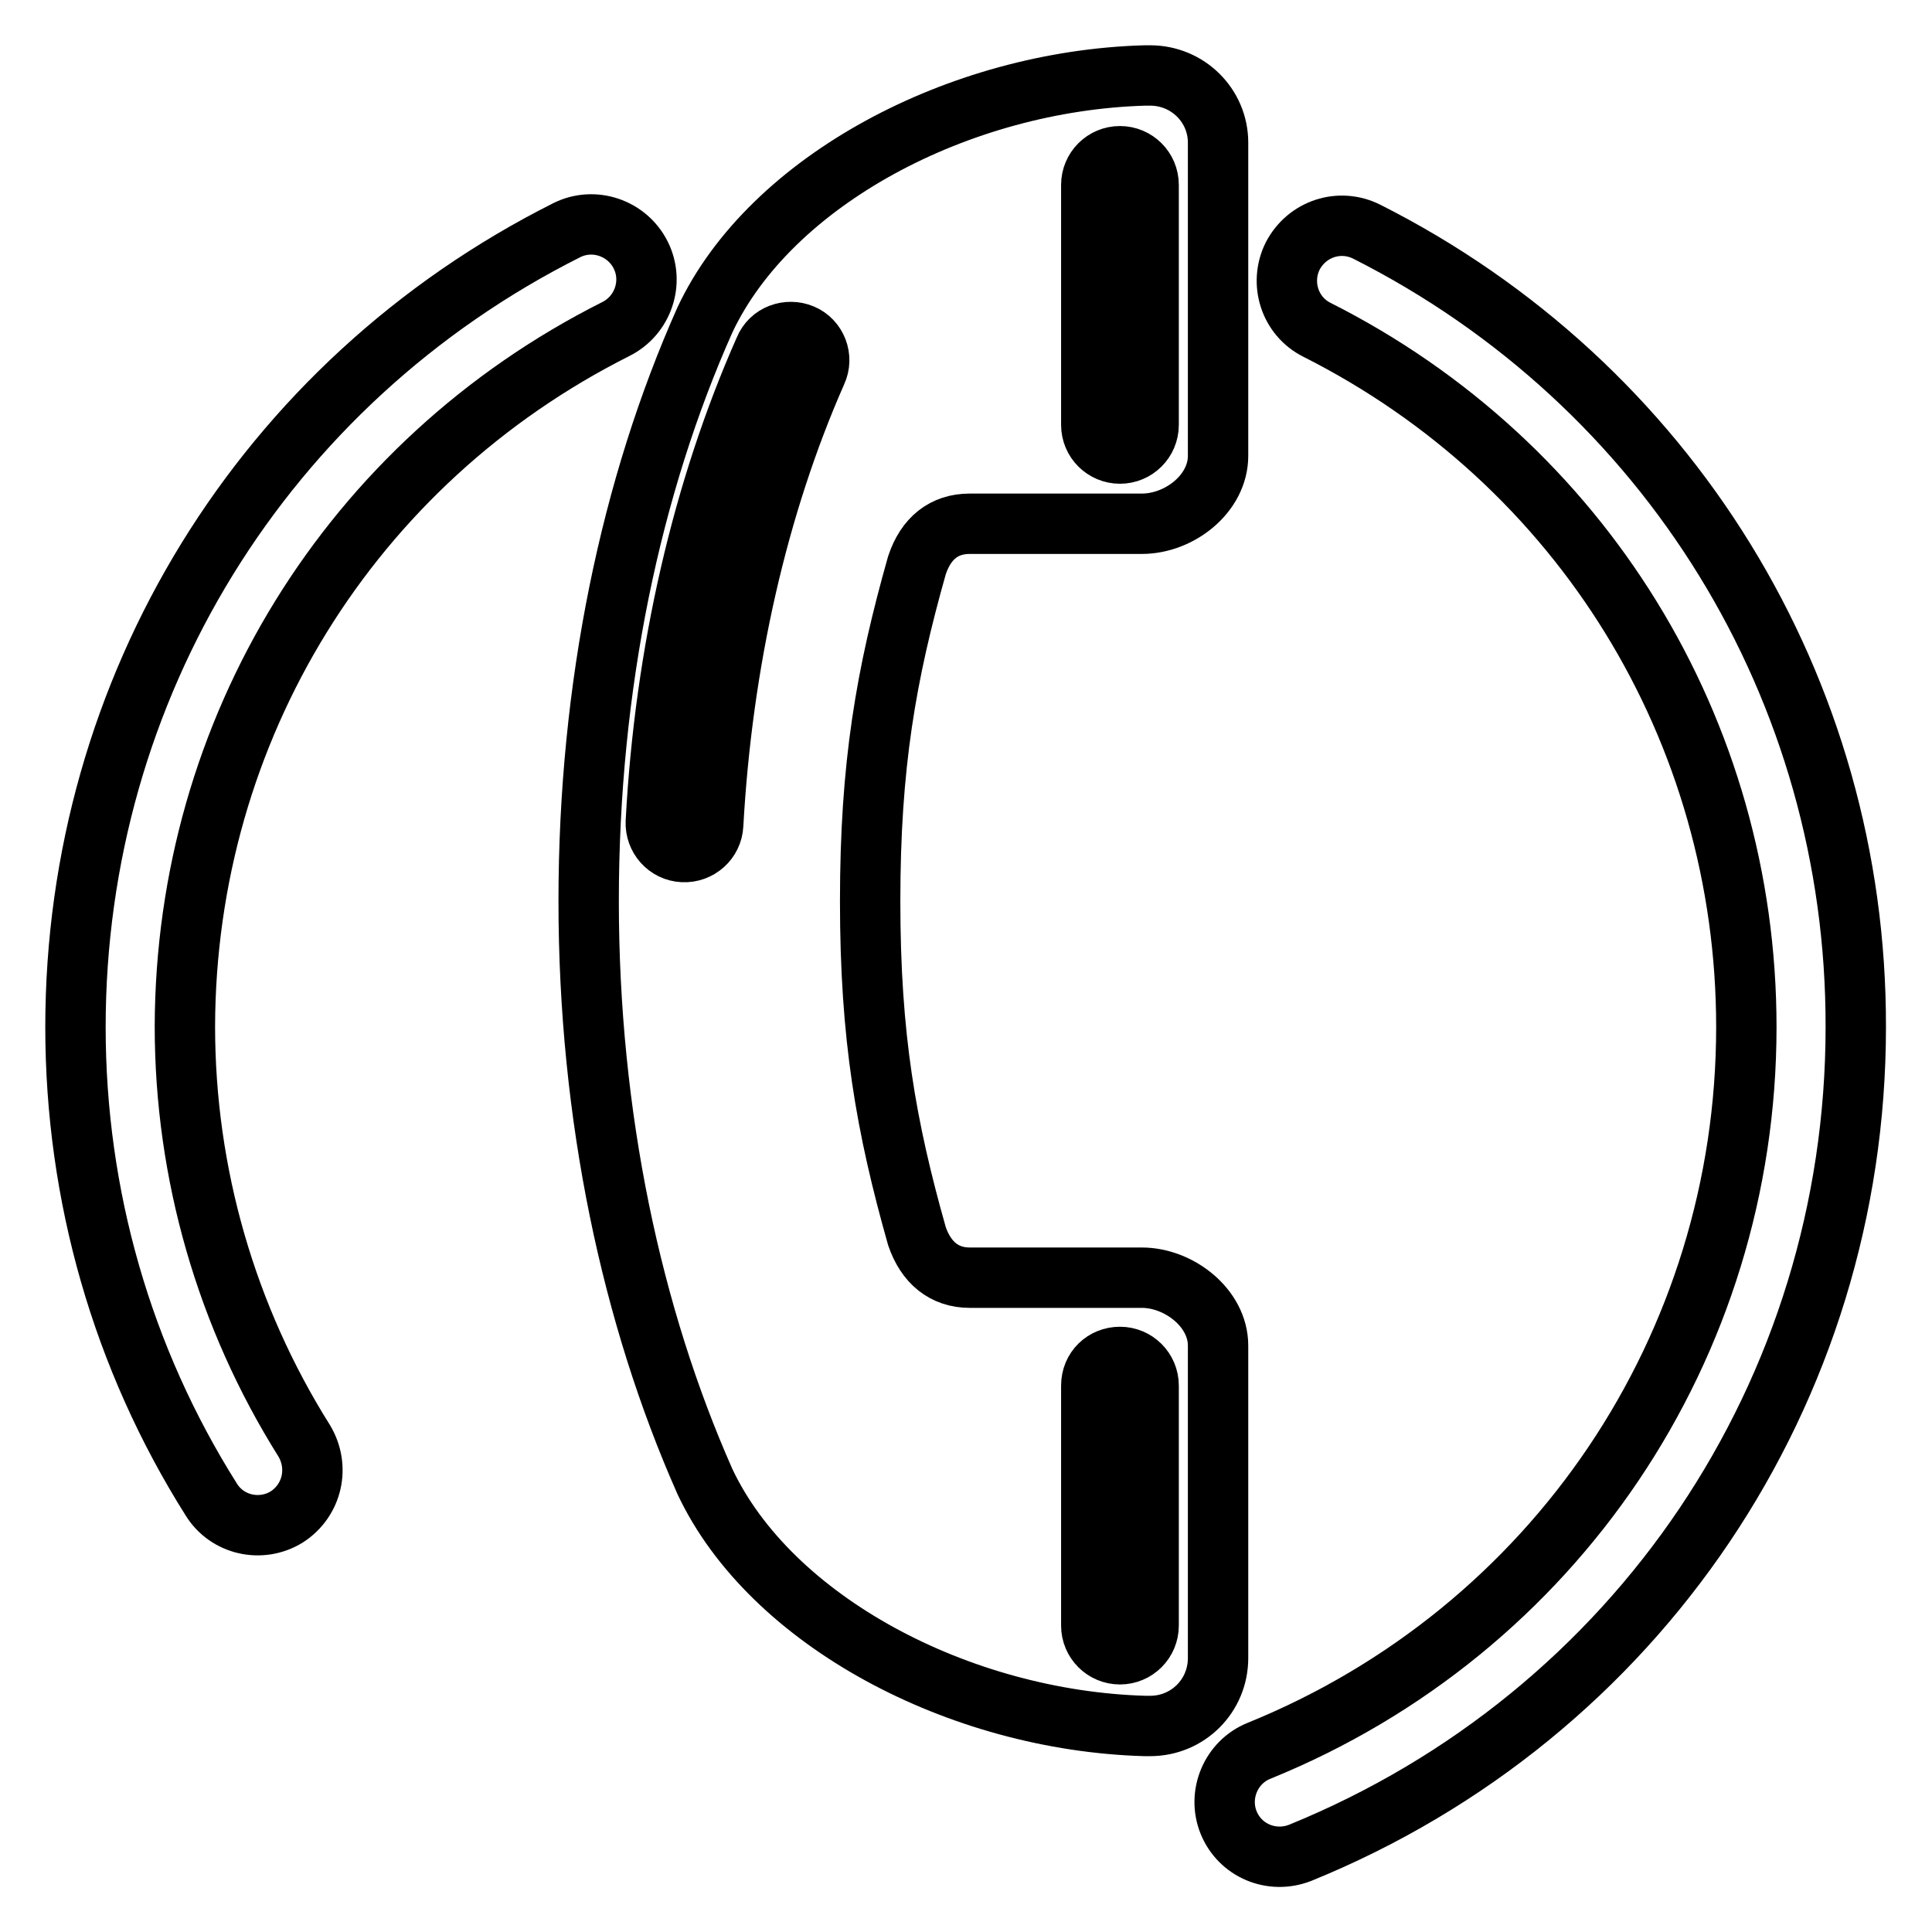
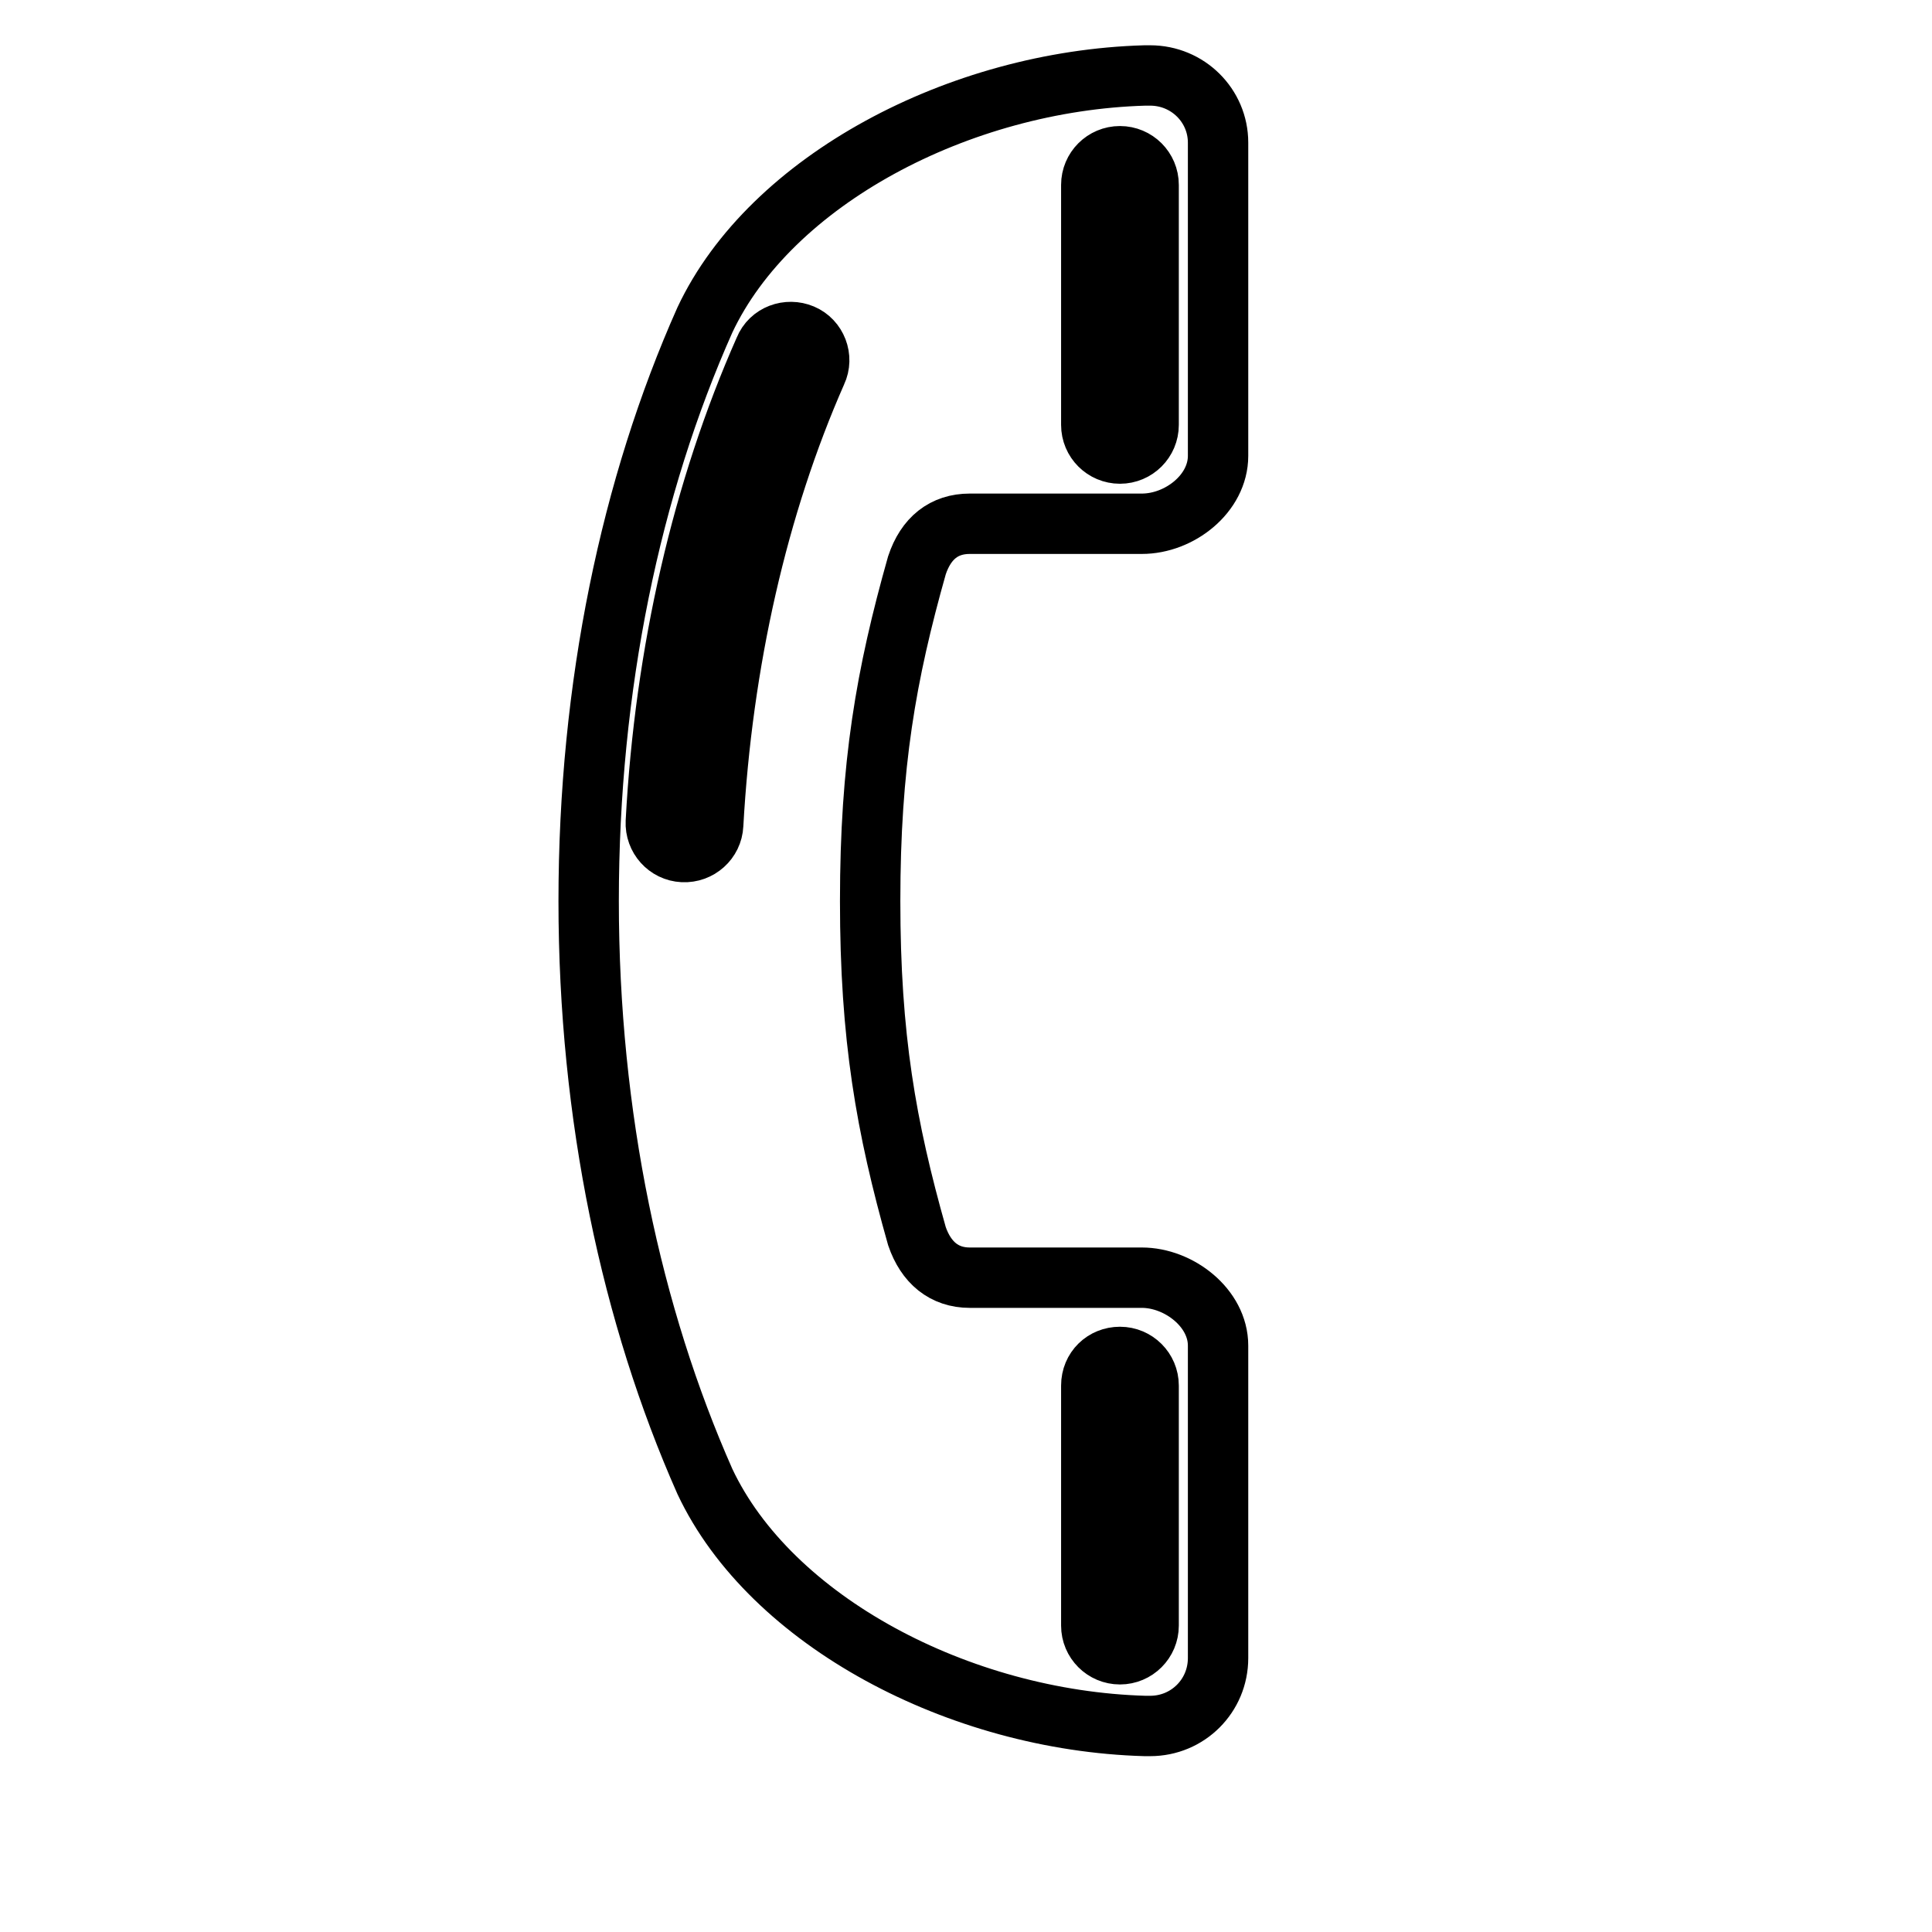
<svg xmlns="http://www.w3.org/2000/svg" version="1.1" x="0px" y="0px" viewBox="0 0 256 256" enable-background="new 0 0 256 256" xml:space="preserve">
  <g>
    <g>
      <path stroke-width="8" fill-opacity="0" stroke="#000000" d="M128.5,69.4l22.8,0c5,0,10.1-4,10.1-9l0-41.5c0-4.9-4-8.9-9-8.9h-0.7c-24.6,0.7-49.6,13.9-58.3,32.4c-9.8,22-15.4,48.5-15.4,77c0,28.5,5.7,55,15.4,76.9c8.7,18.5,33.7,31.7,58.3,32.4h0.7c5,0,9-4,9-9l0-41.4c0-5-5.2-9-10.1-9l-22.8,0c-3.4,0-5.8-2-7-5.5c-4.1-14.5-6.2-26.4-6.2-44.4c0-18,2.1-30,6.2-44.5C122.7,71.3,125.1,69.4,128.5,69.4z M152.2,24.5l0,31.8c0,2.1-1.7,3.8-3.8,3.8c-2.1,0-3.8-1.7-3.8-3.8l0-31.8c0-2.1,1.7-3.8,3.8-3.8C150.5,20.7,152.2,22.4,152.2,24.5z M148.4,179.8c2.1,0,3.8,1.7,3.8,3.8v0l0,31.8c0,2.1-1.7,3.8-3.8,3.8c-2.1,0-3.8-1.7-3.8-3.8l0-31.8C144.6,181.4,146.3,179.8,148.4,179.8z M108.2,49.3c-7.8,17.7-12.5,38.4-13.7,60c-0.1,2.1-1.9,3.7-4,3.6c-2.1-0.1-3.7-1.9-3.6-4c1.2-22.5,6.2-44.1,14.4-62.6c0.8-2,3.1-2.8,5-2C108.2,45.1,109.1,47.4,108.2,49.3z" />
-       <path stroke-width="8" fill-opacity="0" stroke="#000000" d="M181.1,30.7c-3.6-1.8-7.9-0.4-9.8,3.2c-1.8,3.6-0.4,8,3.2,9.8c35.1,17.7,56.9,53.1,56.9,92.4c0,42.3-25.4,80-64.6,95.9c-3.7,1.5-5.5,5.8-4,9.5c1.5,3.7,5.7,5.5,9.5,4c44.7-18.2,73.6-61.1,73.6-109.4C246,91.3,221.1,50.9,181.1,30.7z" />
-       <path stroke-width="8" fill-opacity="0" stroke="#000000" d="M81.6,43.6c3.6-1.8,5.1-6.2,3.3-9.8c-1.8-3.6-6.2-5.1-9.8-3.3C34.9,50.7,10,91.2,10,136.1c0,22.3,6.2,43.9,18,62.6c2.1,3.4,6.6,4.4,10,2.3c3.4-2.2,4.4-6.6,2.3-10.1c-10.3-16.4-15.8-35.4-15.8-54.9C24.6,96.7,46.4,61.3,81.6,43.6z" />
    </g>
  </g>
</svg>